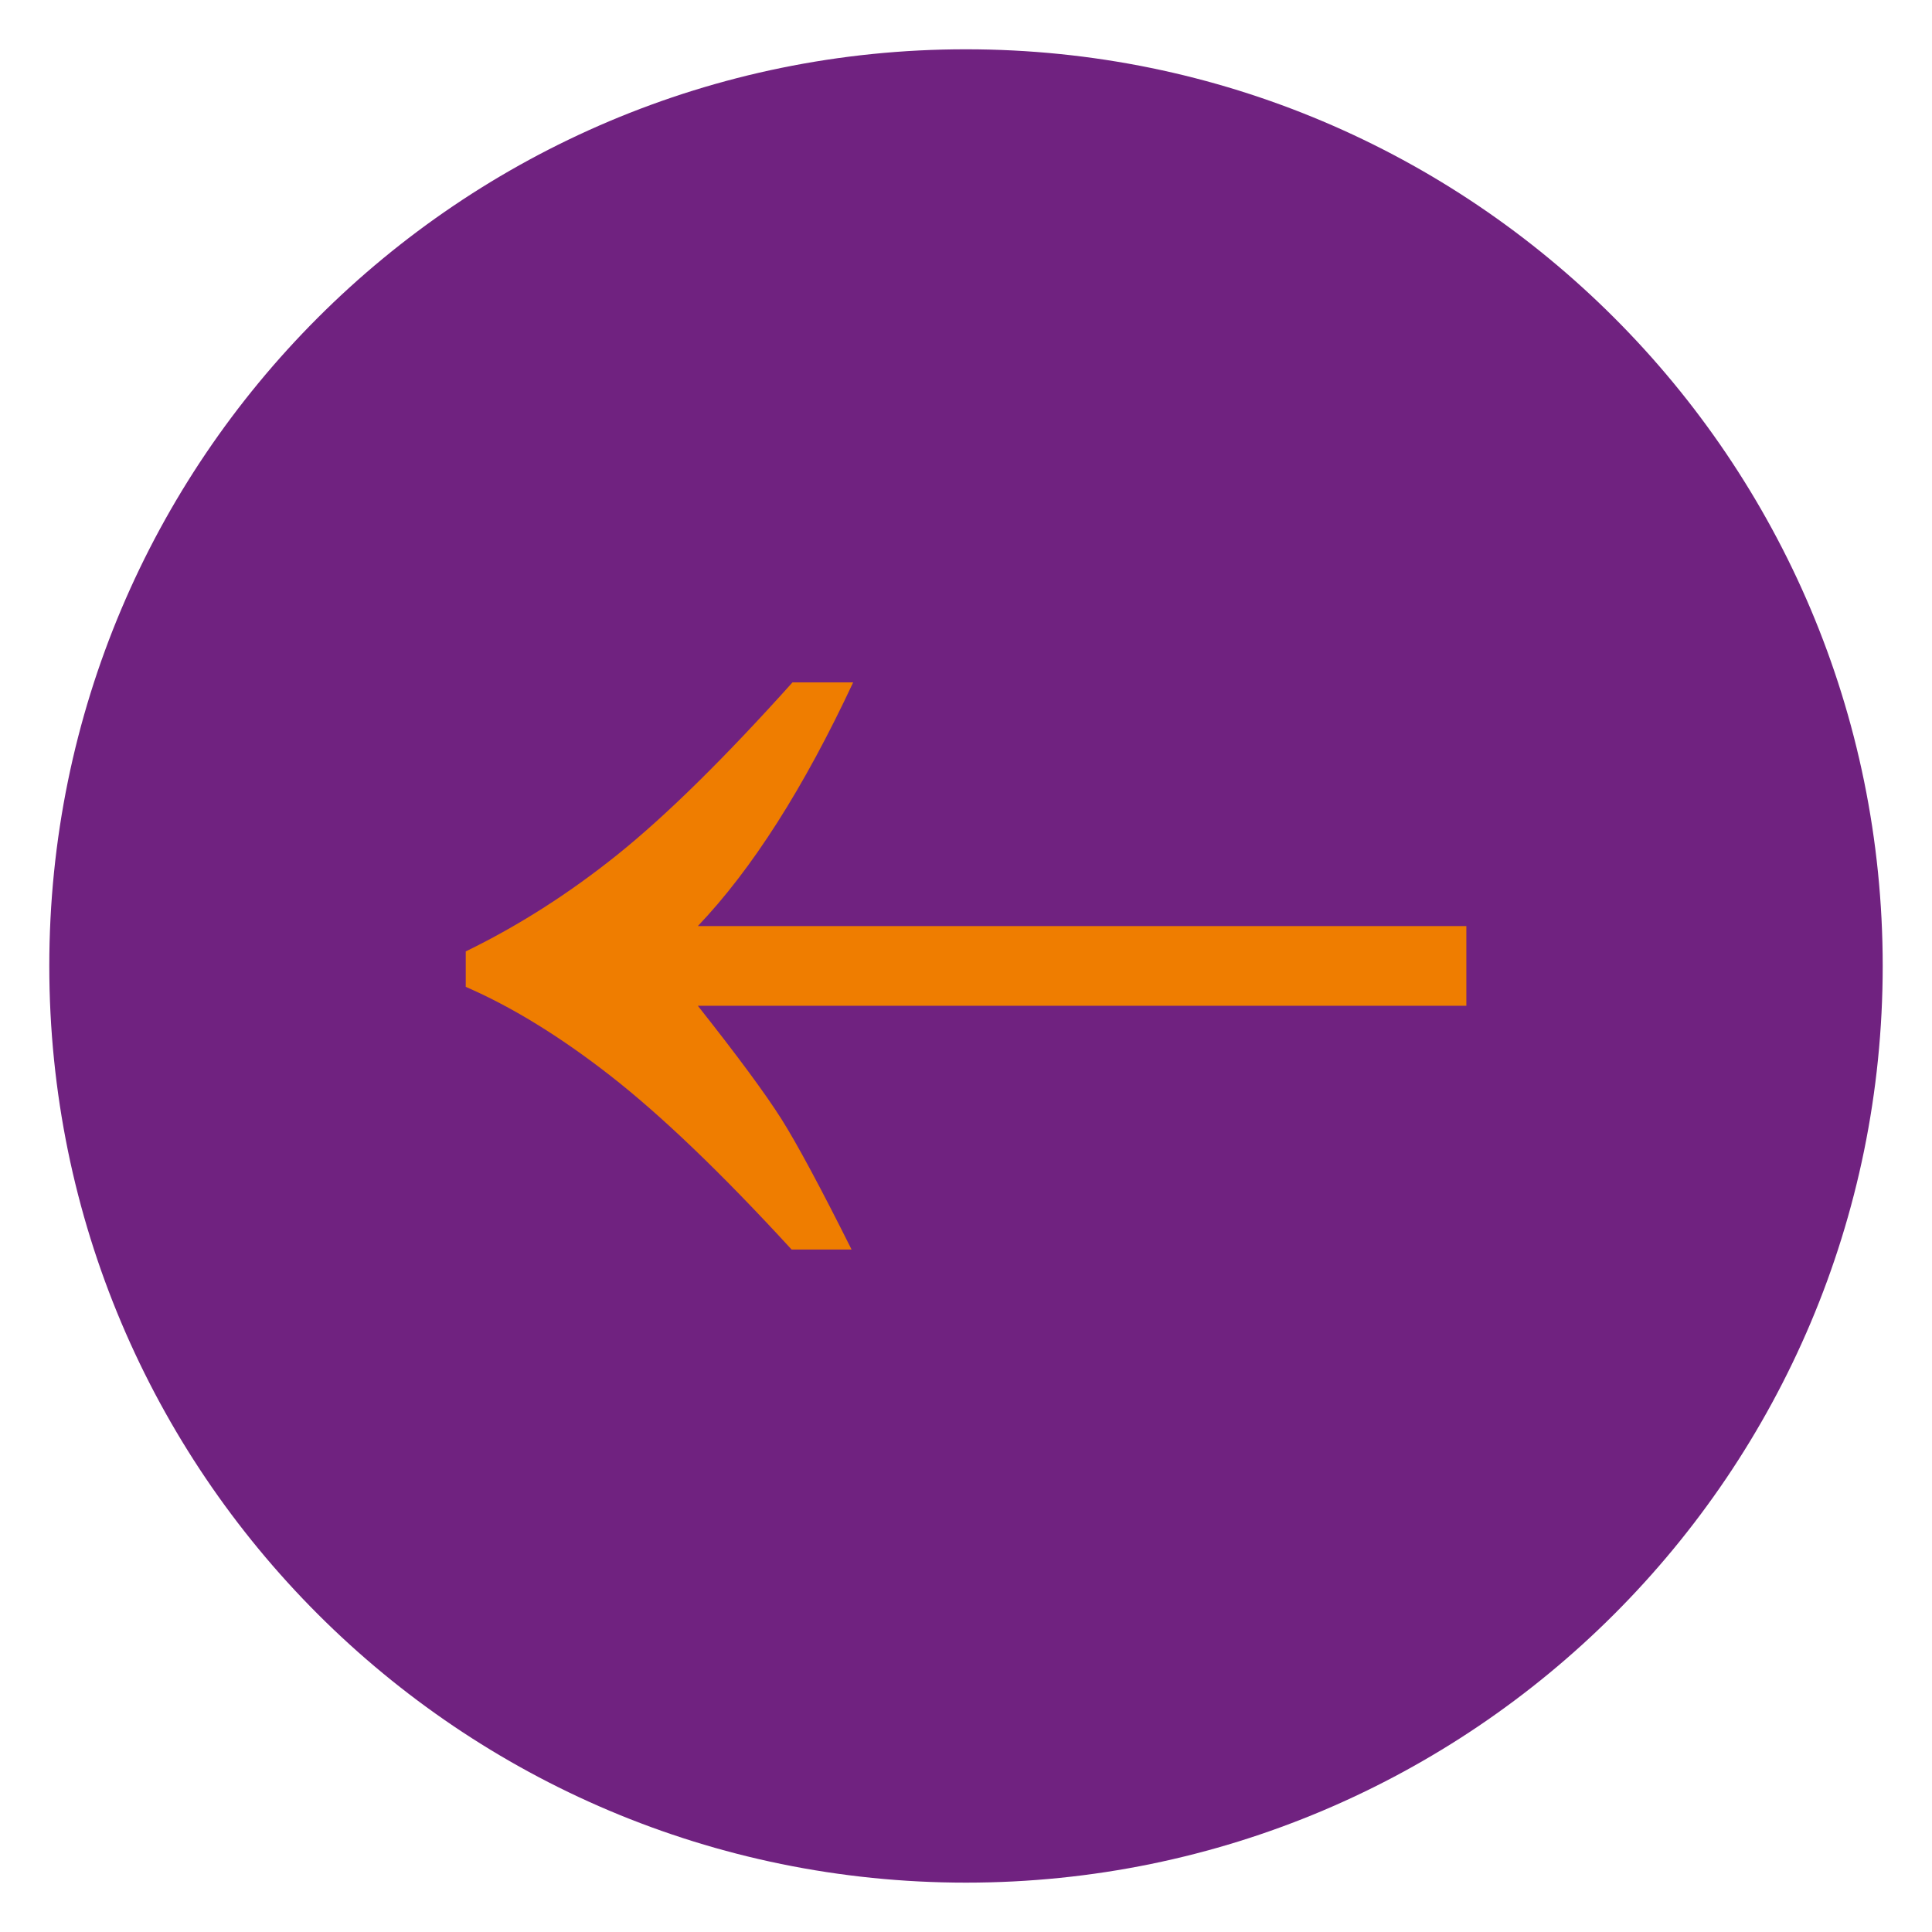
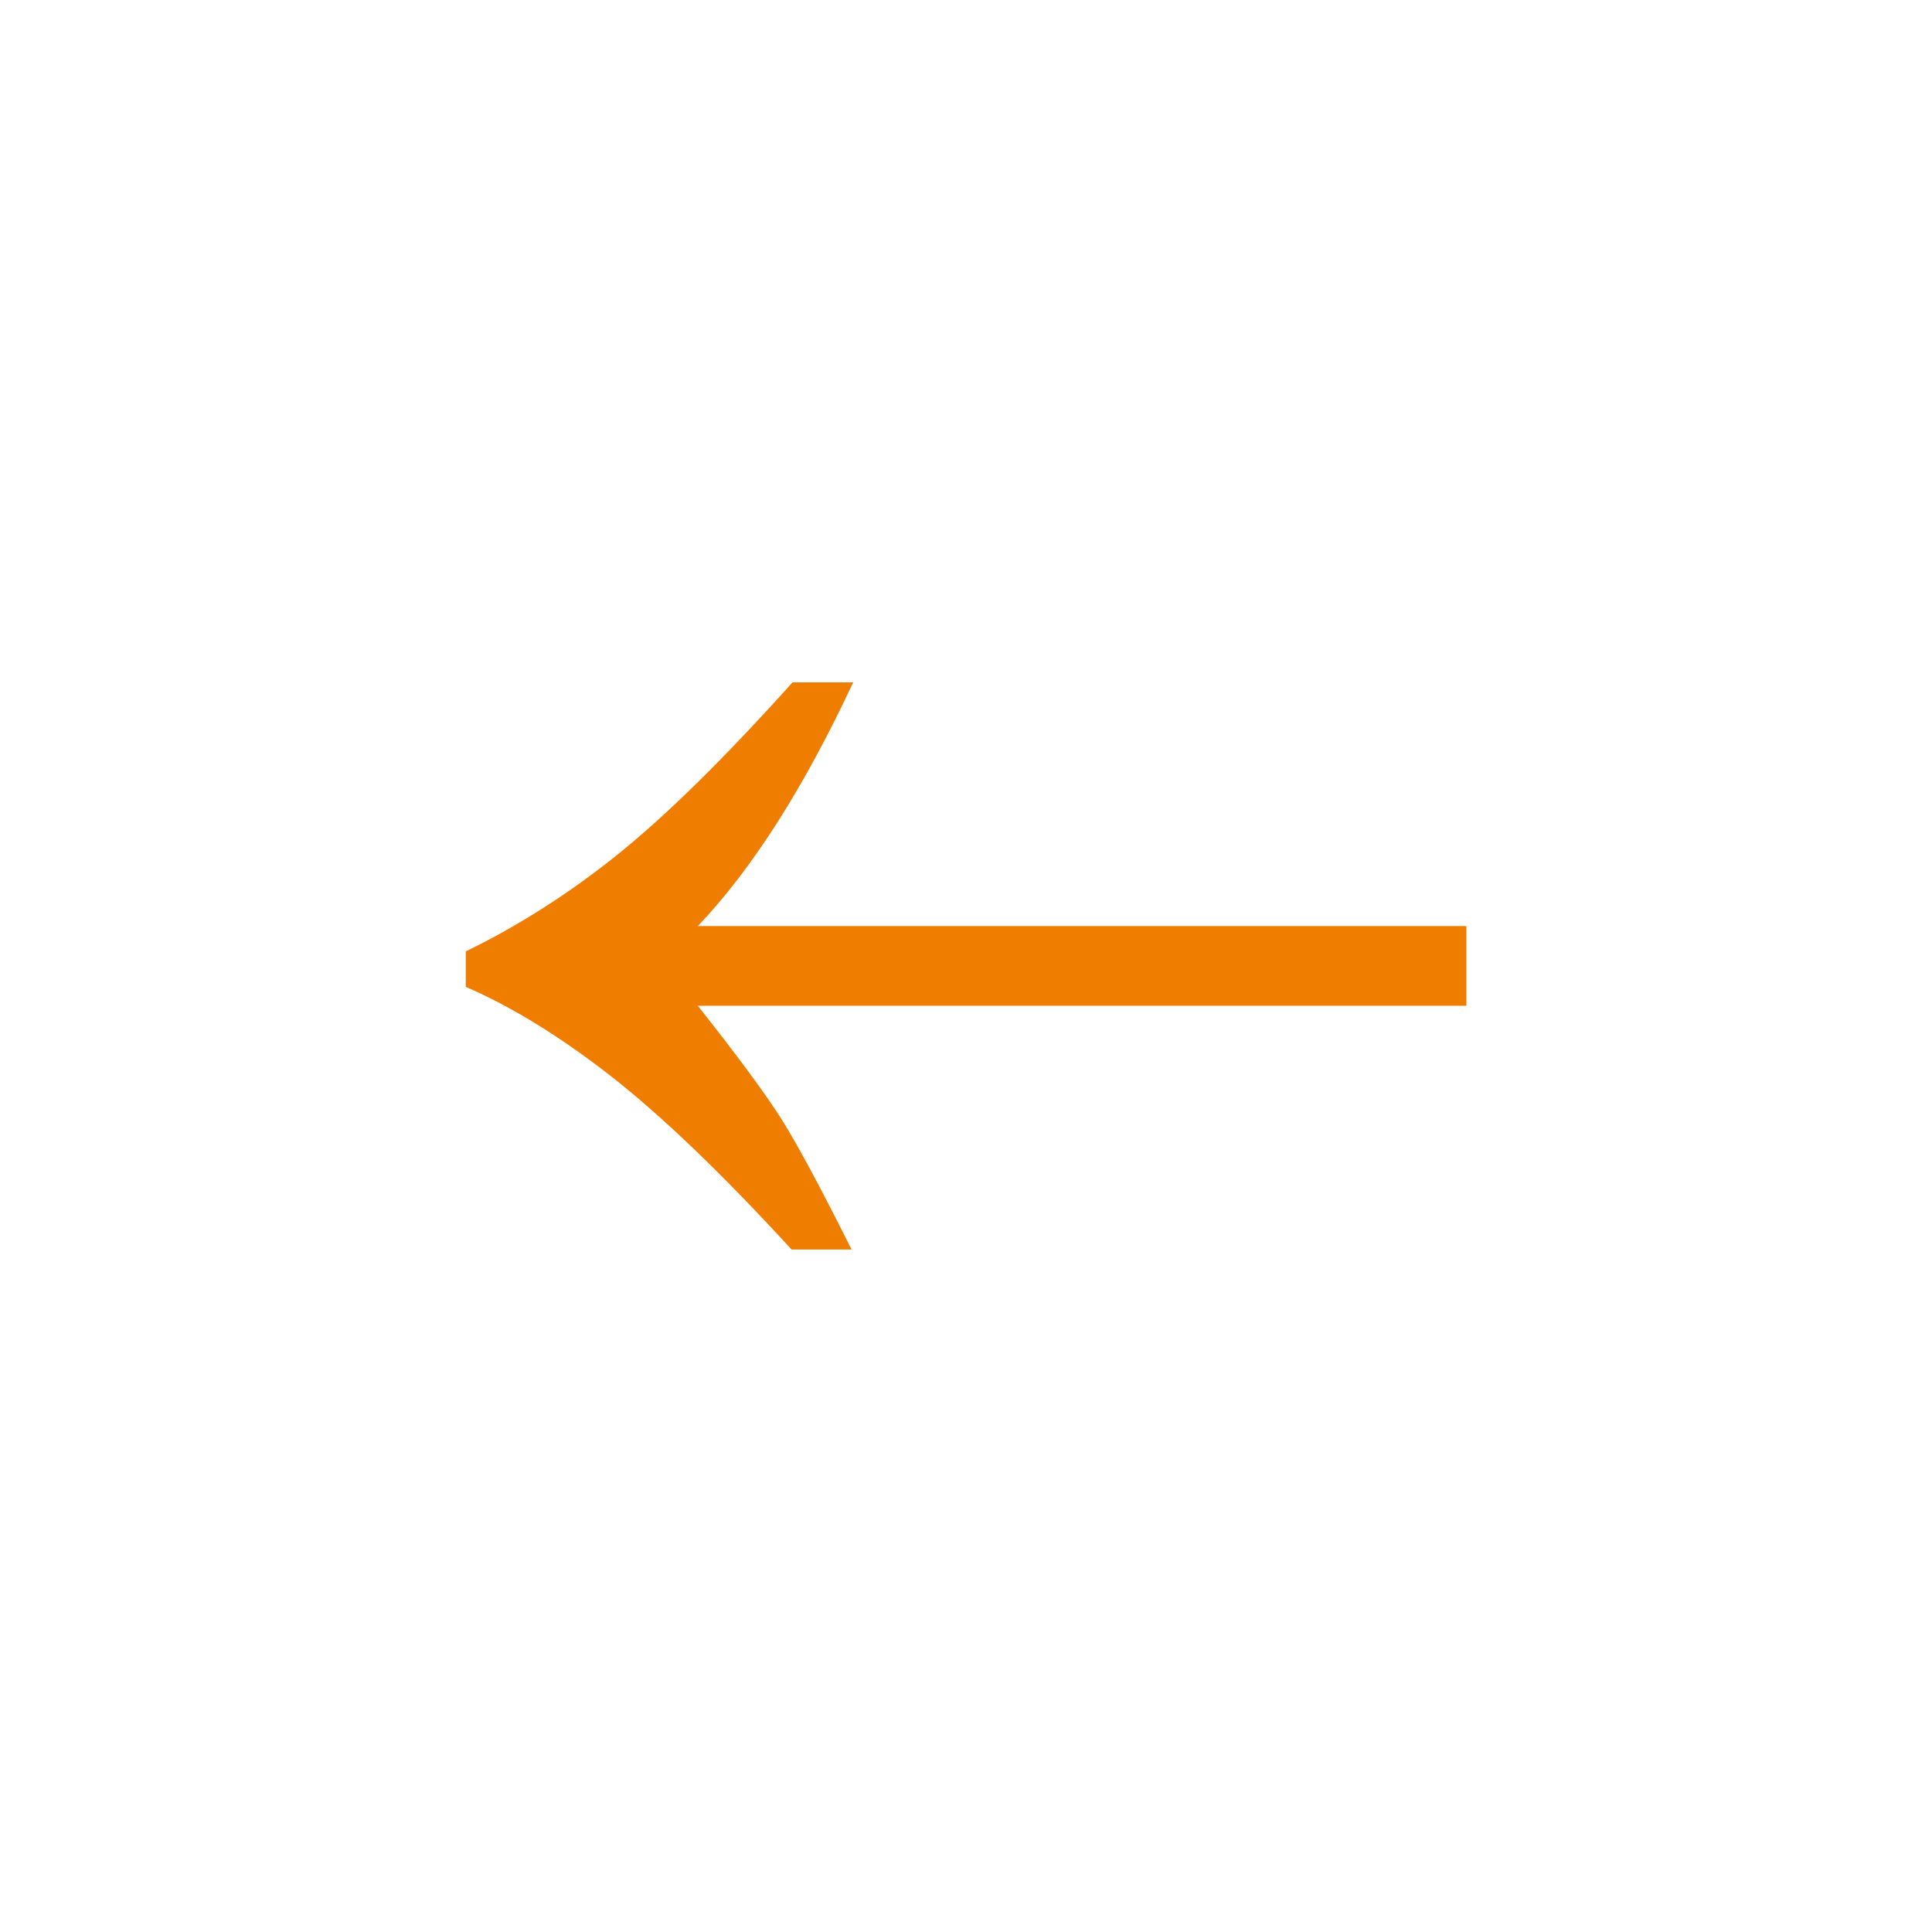
<svg xmlns="http://www.w3.org/2000/svg" version="1.1" id="Capa_1" x="0px" y="0px" width="57.066px" height="57.064px" viewBox="0 0 57.066 57.064" enable-background="new 0 0 57.066 57.064" xml:space="preserve">
-   <path fill="#702280" d="M1.456,28.531c0,14.954,12.123,27.077,27.078,27.077S55.61,43.485,55.61,28.531S43.488,1.456,28.533,1.456  C13.579,1.454,1.456,13.577,1.456,28.531" />
  <path fill="#EF7D00" d="M23.382,36.908c-2.068-2.254-3.854-3.965-5.356-5.136c-1.506-1.175-2.935-2.045-4.269-2.623v-1.047  c1.538-0.748,3.03-1.695,4.476-2.854c1.444-1.159,3.166-2.854,5.175-5.092h1.792c-1.459,3.122-2.989,5.52-4.588,7.198h22.7v2.354  h-22.7c1.178,1.489,2,2.604,2.468,3.343c0.465,0.739,1.157,2.023,2.073,3.857H23.382z" />
</svg>